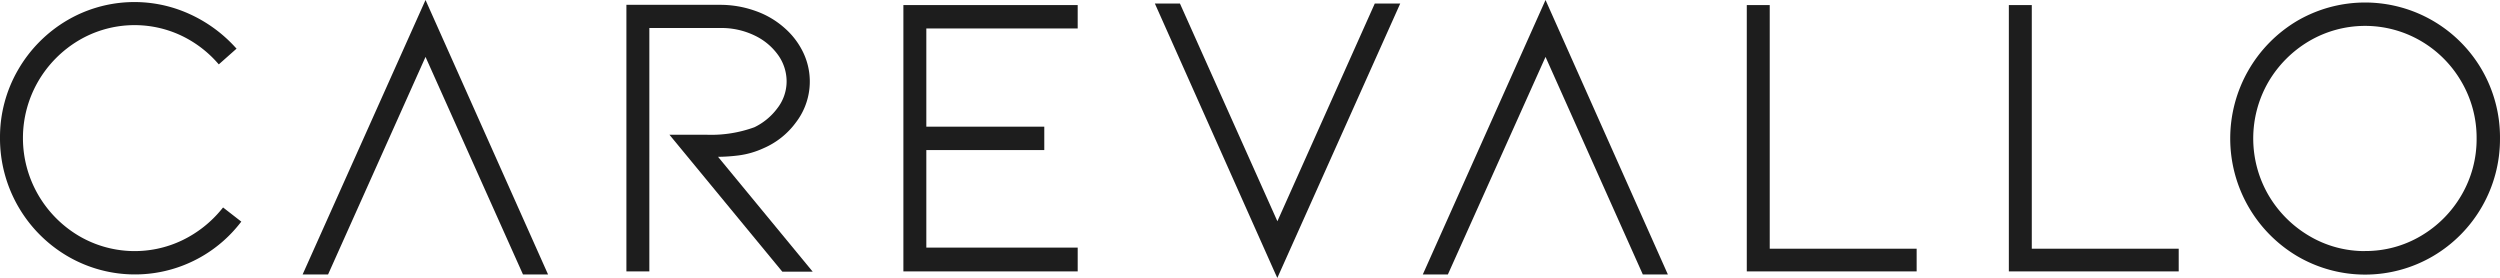
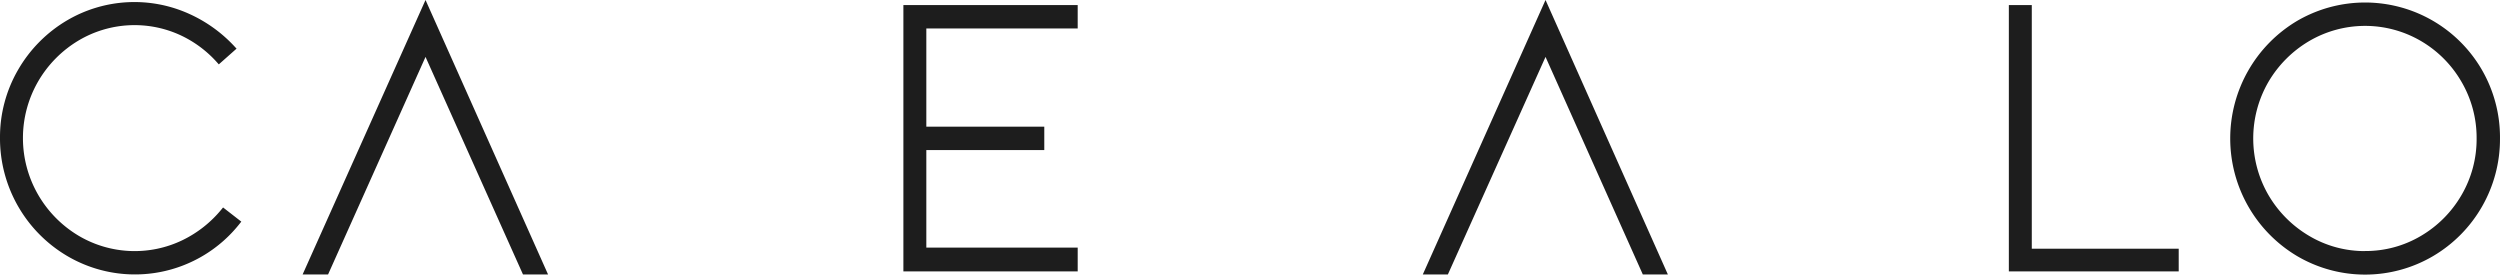
<svg xmlns="http://www.w3.org/2000/svg" width="398.861" height="44.34" viewBox="0 0 398.861 44.34">
  <g id="svg" transform="translate(0 0.3)">
    <g id="g12">
      <path id="path14" d="M246.58-.3,227,43.49h4L246.58,8.78,262,43.26l.1.23h4Z" fill="#1d1d1d" />
    </g>
    <g id="g16">
-       <path id="path18" d="M203.8,35,188.35.48l-.1-.22h-4l19.18,43,.36.78L223.4.26h-4.06Z" fill="#1d1d1d" />
-     </g>
+       </g>
    <g id="g22">
      <g id="g28">
        <path id="path30" d="M35.35,33.09A18.45,18.45,0,0,1,29.15,38a17.56,17.56,0,0,1-16.56-.66,18.25,18.25,0,0,1-6.51-6.58,18.057,18.057,0,0,1,0-18.06,18.3,18.3,0,0,1,6.51-6.57,17.49,17.49,0,0,1,16.12-.85,18,18,0,0,1,5.94,4.4l.26.29,2.83-2.51-.27-.29a22.36,22.36,0,0,0-7.29-5.26A21.21,21.21,0,0,0,10.72,2.94a21.78,21.78,0,0,0-7.84,7.91A21.39,21.39,0,0,0,0,21.71,21.78,21.78,0,0,0,10.72,40.54a21.294,21.294,0,0,0,27.54-5.18l.24-.3L35.59,32.8Z" fill="#1d1d1d" />
      </g>
      <g id="g32">
        <path id="path34" d="M48.28,43.49h4.06L67.89,8.78,83.44,43.49h4L67.89-.3Z" fill="#1d1d1d" />
      </g>
      <g id="g36">
-         <path id="path38" d="M117.81,24.5a13.66,13.66,0,0,0,4-1.15A12.57,12.57,0,0,0,127,19.21a10.72,10.72,0,0,0,1.17-11.09,12.13,12.13,0,0,0-2.95-3.91,13.82,13.82,0,0,0-4.62-2.74,16.65,16.65,0,0,0-5.66-1h-15V43h3.66V4.17h11.3a12.14,12.14,0,0,1,5.61,1.25,9.7,9.7,0,0,1,3.71,3.17,7.26,7.26,0,0,1,1.28,4.06A7,7,0,0,1,124,17a9.93,9.93,0,0,1-3.64,3,20.12,20.12,0,0,1-7.55,1.2h-6l18,21.84h4.85l-15.1-18.32a27.976,27.976,0,0,0,3.25-.22" fill="#1d1d1d" />
-       </g>
+         </g>
      <g id="g40">
        <path id="path42" d="M144.13,43h27.81V39.2H147.79V23.64h18.82V19.91H147.79V4.24h24.15V.51H144.13Z" fill="#1d1d1d" />
      </g>
      <g id="g44">
-         <path id="path46" d="M282.35.51h-3.66V43h27.1V39.38H282.35Z" fill="#1d1d1d" />
-       </g>
+         </g>
      <g id="g48">
        <path id="path50" d="M324.16.51H320.5V43h27.1V39.38H324.16Z" fill="#1d1d1d" />
      </g>
      <g id="g52">
        <path id="path54" d="M377.34,39.76a17.31,17.31,0,0,1-8.92-2.42,18.27,18.27,0,0,1-6.52-6.55,18.01,18.01,0,0,1,0-18,18.32,18.32,0,0,1,6.52-6.54,17.65,17.65,0,0,1,17.84,0,17.9,17.9,0,0,1,6.48,6.54,17.69,17.69,0,0,1,2.39,9,17.7,17.7,0,0,1-2.39,9,18.06,18.06,0,0,1-6.48,6.54,17.29,17.29,0,0,1-8.92,2.42M396,10.89A21.531,21.531,0,0,0,366.55,3a21.826,21.826,0,0,0,0,37.59,21.4,21.4,0,0,0,21.58,0,21.67,21.67,0,0,0,10.73-18.8A21.54,21.54,0,0,0,396,10.89" fill="#1d1d1d" />
      </g>
    </g>
  </g>
</svg>